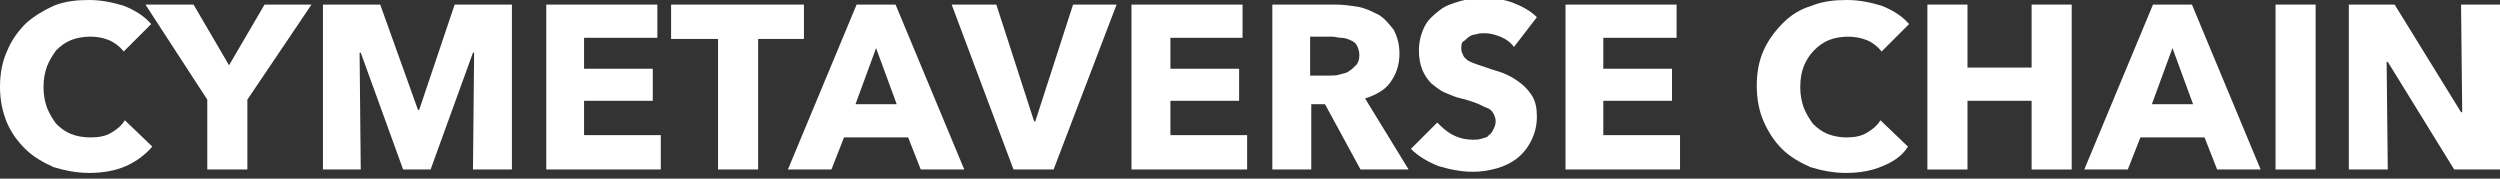
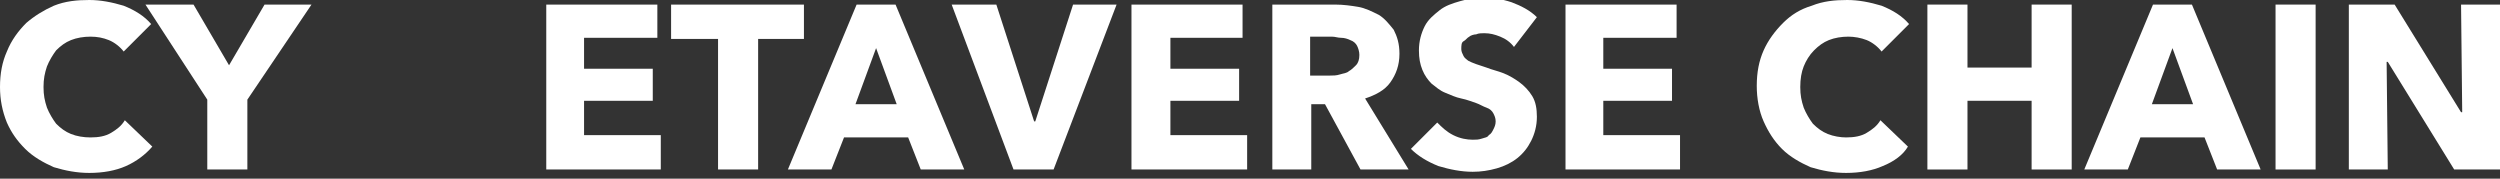
<svg xmlns="http://www.w3.org/2000/svg" version="1.1" id="_Main" x="0px" y="0px" viewBox="0 0 218.3 15.6" style="enable-background:new 0 0 218.3 15.6;" xml:space="preserve">
  <rect x="0" y="0" width="218.3" height="15.6" fill="#333333" stroke="none" />
  <style type="text/css">
	.st0{enable-background:new    ;}
	.st1{fill:#FFFFFF;}
</style>
  <g class="st0">
    <path class="st1" d="M11,14.5c-0.9,0.4-2,0.6-3.2,0.6c-1.1,0-2.1-0.2-3.1-0.5c-0.9-0.4-1.8-0.9-2.5-1.6S1,11.6,0.6,10.7   C0.2,9.7,0,8.7,0,7.6c0-1.2,0.2-2.2,0.6-3.1C1,3.5,1.6,2.7,2.3,2C3,1.4,3.8,0.9,4.7,0.5c1-0.4,2-0.5,3.1-0.5c1,0,2,0.2,3,0.5   c1,0.4,1.8,0.9,2.4,1.6l-2.4,2.4c-0.3-0.4-0.8-0.8-1.3-1C9,3.3,8.5,3.2,7.9,3.2c-0.6,0-1.2,0.1-1.7,0.3S5.3,4,4.9,4.4   C4.6,4.8,4.3,5.3,4.1,5.8C3.9,6.4,3.8,6.9,3.8,7.6c0,0.7,0.1,1.2,0.3,1.8c0.2,0.5,0.5,1,0.8,1.4c0.4,0.4,0.8,0.7,1.3,0.9   C6.7,11.9,7.3,12,7.9,12c0.7,0,1.3-0.1,1.8-0.4c0.5-0.3,0.9-0.6,1.2-1.1l2.4,2.3C12.7,13.5,11.9,14.1,11,14.5z" />
    <path class="st1" d="M21.6,8.7v6.1h-3.5V8.7l-5.4-8.3h4.2L20,5.7l3.1-5.3h4.1L21.6,8.7z" />
-     <path class="st1" d="M41.3,14.8l0.1-10.2h-0.1l-3.7,10.2h-2.4L31.5,4.6h-0.1l0.1,10.2h-3.3V0.4h5l3.3,9.2h0.1l3.1-9.2h5v14.4H41.3z   " />
    <path class="st1" d="M47.7,14.8V0.4h9.7v2.9H51V6h6v2.8h-6v3h6.7v3H47.7z" />
    <path class="st1" d="M66.2,3.4v11.4h-3.5V3.4h-4.1v-3h11.6v3H66.2z" />
    <path class="st1" d="M80.4,14.8L79.3,12h-5.6l-1.1,2.8h-3.8l6-14.4h3.4l6,14.4H80.4z M76.5,4.2l-1.8,4.9h3.6L76.5,4.2z" />
    <path class="st1" d="M92,14.8h-3.5L83.1,0.4H87l3.3,10.2h0.1l3.3-10.2h3.8L92,14.8z" />
    <path class="st1" d="M98.8,14.8V0.4h9.7v2.9h-6.3V6h6v2.8h-6v3h6.7v3H98.8z" />
    <path class="st1" d="M118.8,14.8l-3.1-5.7h-1.2v5.7h-3.4V0.4h5.5c0.7,0,1.4,0.1,2,0.2s1.2,0.4,1.8,0.7c0.5,0.3,0.9,0.8,1.3,1.3   c0.3,0.6,0.5,1.2,0.5,2.1c0,1-0.3,1.8-0.8,2.5c-0.5,0.7-1.3,1.1-2.2,1.4l3.8,6.2H118.8z M118.7,4.8c0-0.3-0.1-0.6-0.2-0.8   s-0.3-0.4-0.6-0.5c-0.2-0.1-0.5-0.2-0.8-0.2c-0.3,0-0.5-0.1-0.8-0.1h-1.9v3.4h1.7c0.3,0,0.6,0,0.9-0.1s0.6-0.1,0.8-0.3   c0.2-0.1,0.4-0.3,0.6-0.5C118.6,5.5,118.7,5.2,118.7,4.8z" />
    <path class="st1" d="M132.2,4.1c-0.3-0.4-0.7-0.7-1.2-0.9c-0.5-0.2-0.9-0.3-1.4-0.3c-0.2,0-0.5,0-0.7,0.1c-0.2,0-0.5,0.1-0.6,0.2   c-0.2,0.1-0.3,0.3-0.5,0.4s-0.2,0.4-0.2,0.7c0,0.2,0.1,0.4,0.2,0.6c0.1,0.2,0.3,0.3,0.4,0.4c0.2,0.1,0.4,0.2,0.7,0.3   c0.3,0.1,0.6,0.2,0.9,0.3c0.5,0.2,1,0.3,1.5,0.5c0.5,0.2,1,0.5,1.4,0.8c0.4,0.3,0.8,0.7,1.1,1.2s0.4,1.1,0.4,1.8   c0,0.8-0.2,1.5-0.5,2.1c-0.3,0.6-0.7,1.1-1.2,1.5c-0.5,0.4-1.1,0.7-1.8,0.9c-0.7,0.2-1.4,0.3-2.1,0.3c-1,0-2-0.2-3-0.5   c-1-0.4-1.8-0.9-2.4-1.5l2.3-2.3c0.4,0.4,0.8,0.8,1.4,1.1c0.6,0.3,1.2,0.4,1.7,0.4c0.3,0,0.5,0,0.8-0.1s0.5-0.1,0.6-0.3   c0.2-0.1,0.3-0.3,0.4-0.5s0.2-0.4,0.2-0.7c0-0.3-0.1-0.5-0.2-0.7c-0.1-0.2-0.3-0.4-0.6-0.5s-0.6-0.3-0.9-0.4s-0.8-0.3-1.3-0.4   c-0.5-0.1-0.9-0.3-1.4-0.5s-0.8-0.5-1.2-0.8c-0.3-0.3-0.6-0.7-0.8-1.2c-0.2-0.5-0.3-1-0.3-1.7c0-0.8,0.2-1.5,0.5-2.1   c0.3-0.6,0.8-1,1.3-1.4s1.1-0.6,1.8-0.8c0.7-0.2,1.3-0.3,2-0.3c0.8,0,1.6,0.1,2.5,0.4c0.8,0.3,1.6,0.7,2.2,1.3L132.2,4.1z" />
    <path class="st1" d="M136.7,14.8V0.4h9.7v2.9H140V6h6v2.8h-6v3h6.7v3H136.7z" />
    <path class="st1" d="M164.4,14.5c-0.9,0.4-2,0.6-3.2,0.6c-1.1,0-2.1-0.2-3.1-0.5c-0.9-0.4-1.8-0.9-2.5-1.6s-1.2-1.5-1.6-2.4   c-0.4-0.9-0.6-2-0.6-3.1c0-1.2,0.2-2.2,0.6-3.1c0.4-0.9,1-1.7,1.7-2.4c0.7-0.7,1.5-1.2,2.5-1.5c1-0.4,2-0.5,3.1-0.5   c1,0,2,0.2,3,0.5c1,0.4,1.8,0.9,2.4,1.6l-2.4,2.4c-0.3-0.4-0.8-0.8-1.3-1c-0.5-0.2-1.1-0.3-1.6-0.3c-0.6,0-1.2,0.1-1.7,0.3   s-0.9,0.5-1.3,0.9c-0.4,0.4-0.7,0.9-0.9,1.4c-0.2,0.5-0.3,1.1-0.3,1.8c0,0.7,0.1,1.2,0.3,1.8c0.2,0.5,0.5,1,0.8,1.4   c0.4,0.4,0.8,0.7,1.3,0.9c0.5,0.2,1.1,0.3,1.6,0.3c0.7,0,1.3-0.1,1.8-0.4c0.5-0.3,0.9-0.6,1.2-1.1l2.4,2.3   C166.2,13.5,165.4,14.1,164.4,14.5z" />
    <path class="st1" d="M177.4,14.8v-6h-5.6v6h-3.5V0.4h3.5v5.5h5.6V0.4h3.5v14.4H177.4z" />
    <path class="st1" d="M193.6,14.8l-1.1-2.8h-5.6l-1.1,2.8h-3.8l6-14.4h3.4l6,14.4H193.6z M189.7,4.2l-1.8,4.9h3.6L189.7,4.2z" />
    <path class="st1" d="M198.7,14.8V0.4h3.5v14.4H198.7z" />
    <path class="st1" d="M214.3,14.8l-5.8-9.4h-0.1l0.1,9.4h-3.4V0.4h4l5.8,9.4h0.1l-0.1-9.4h3.4v14.4H214.3z" />
  </g>
</svg>